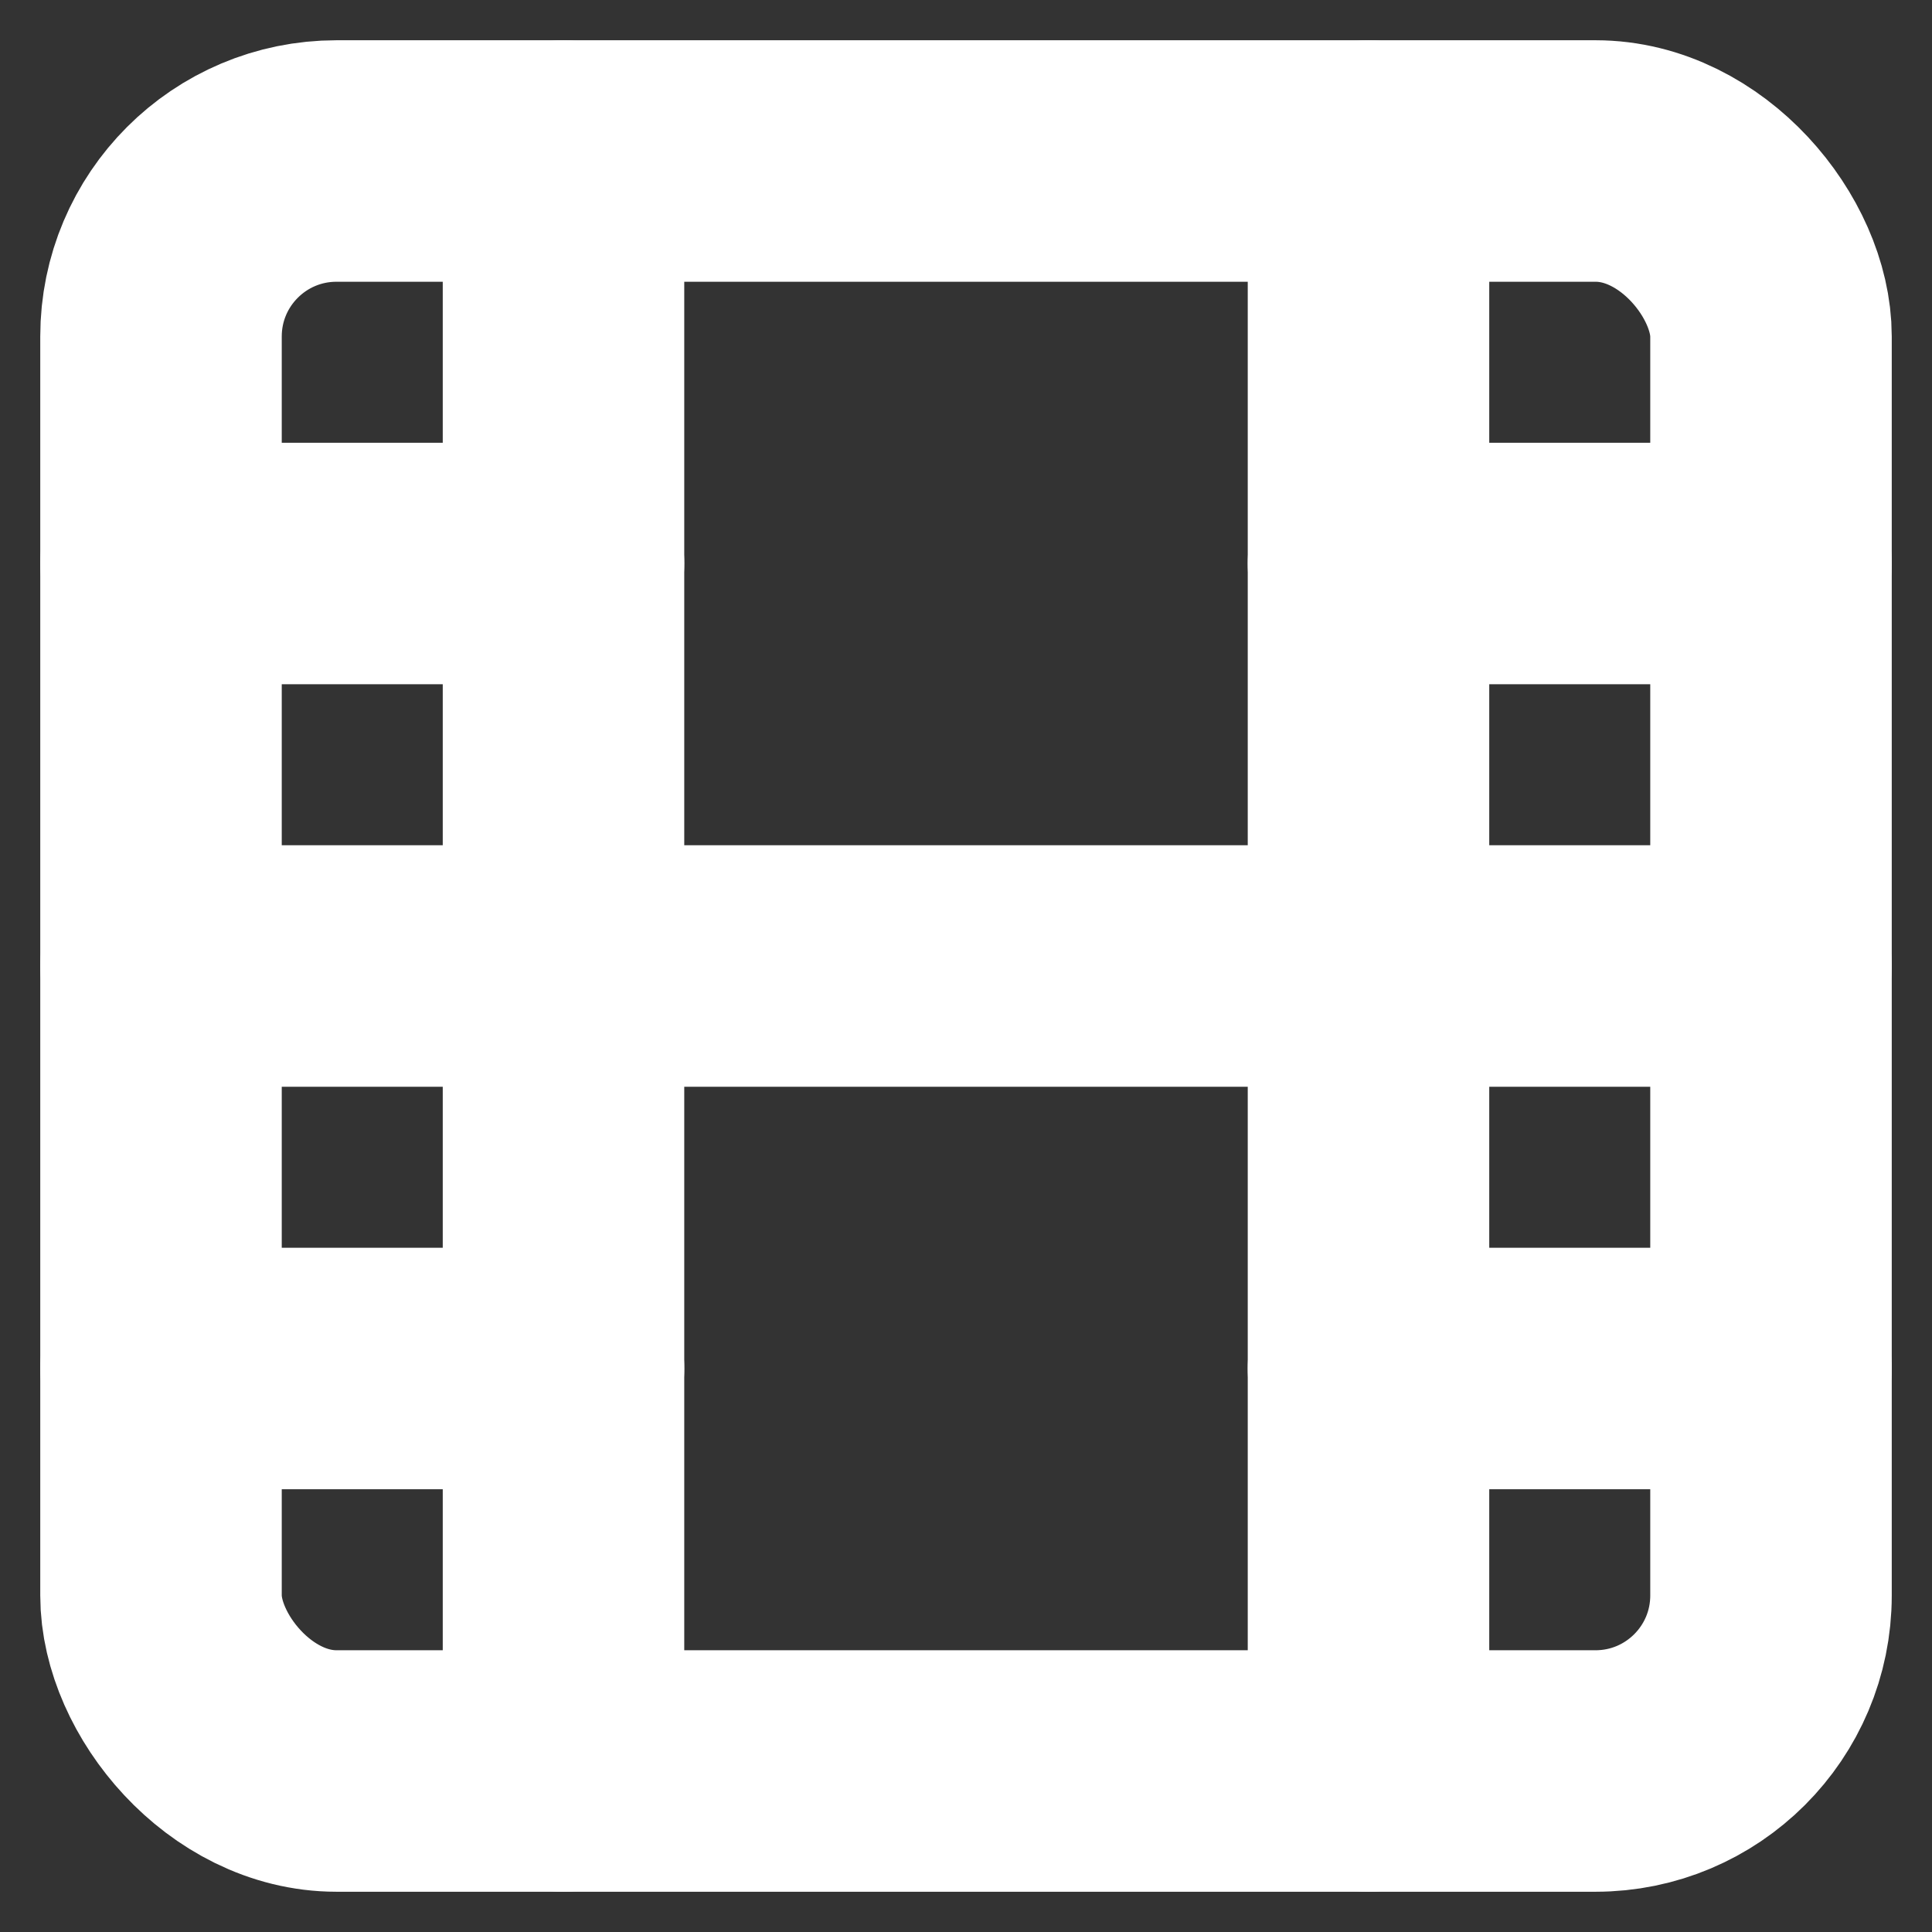
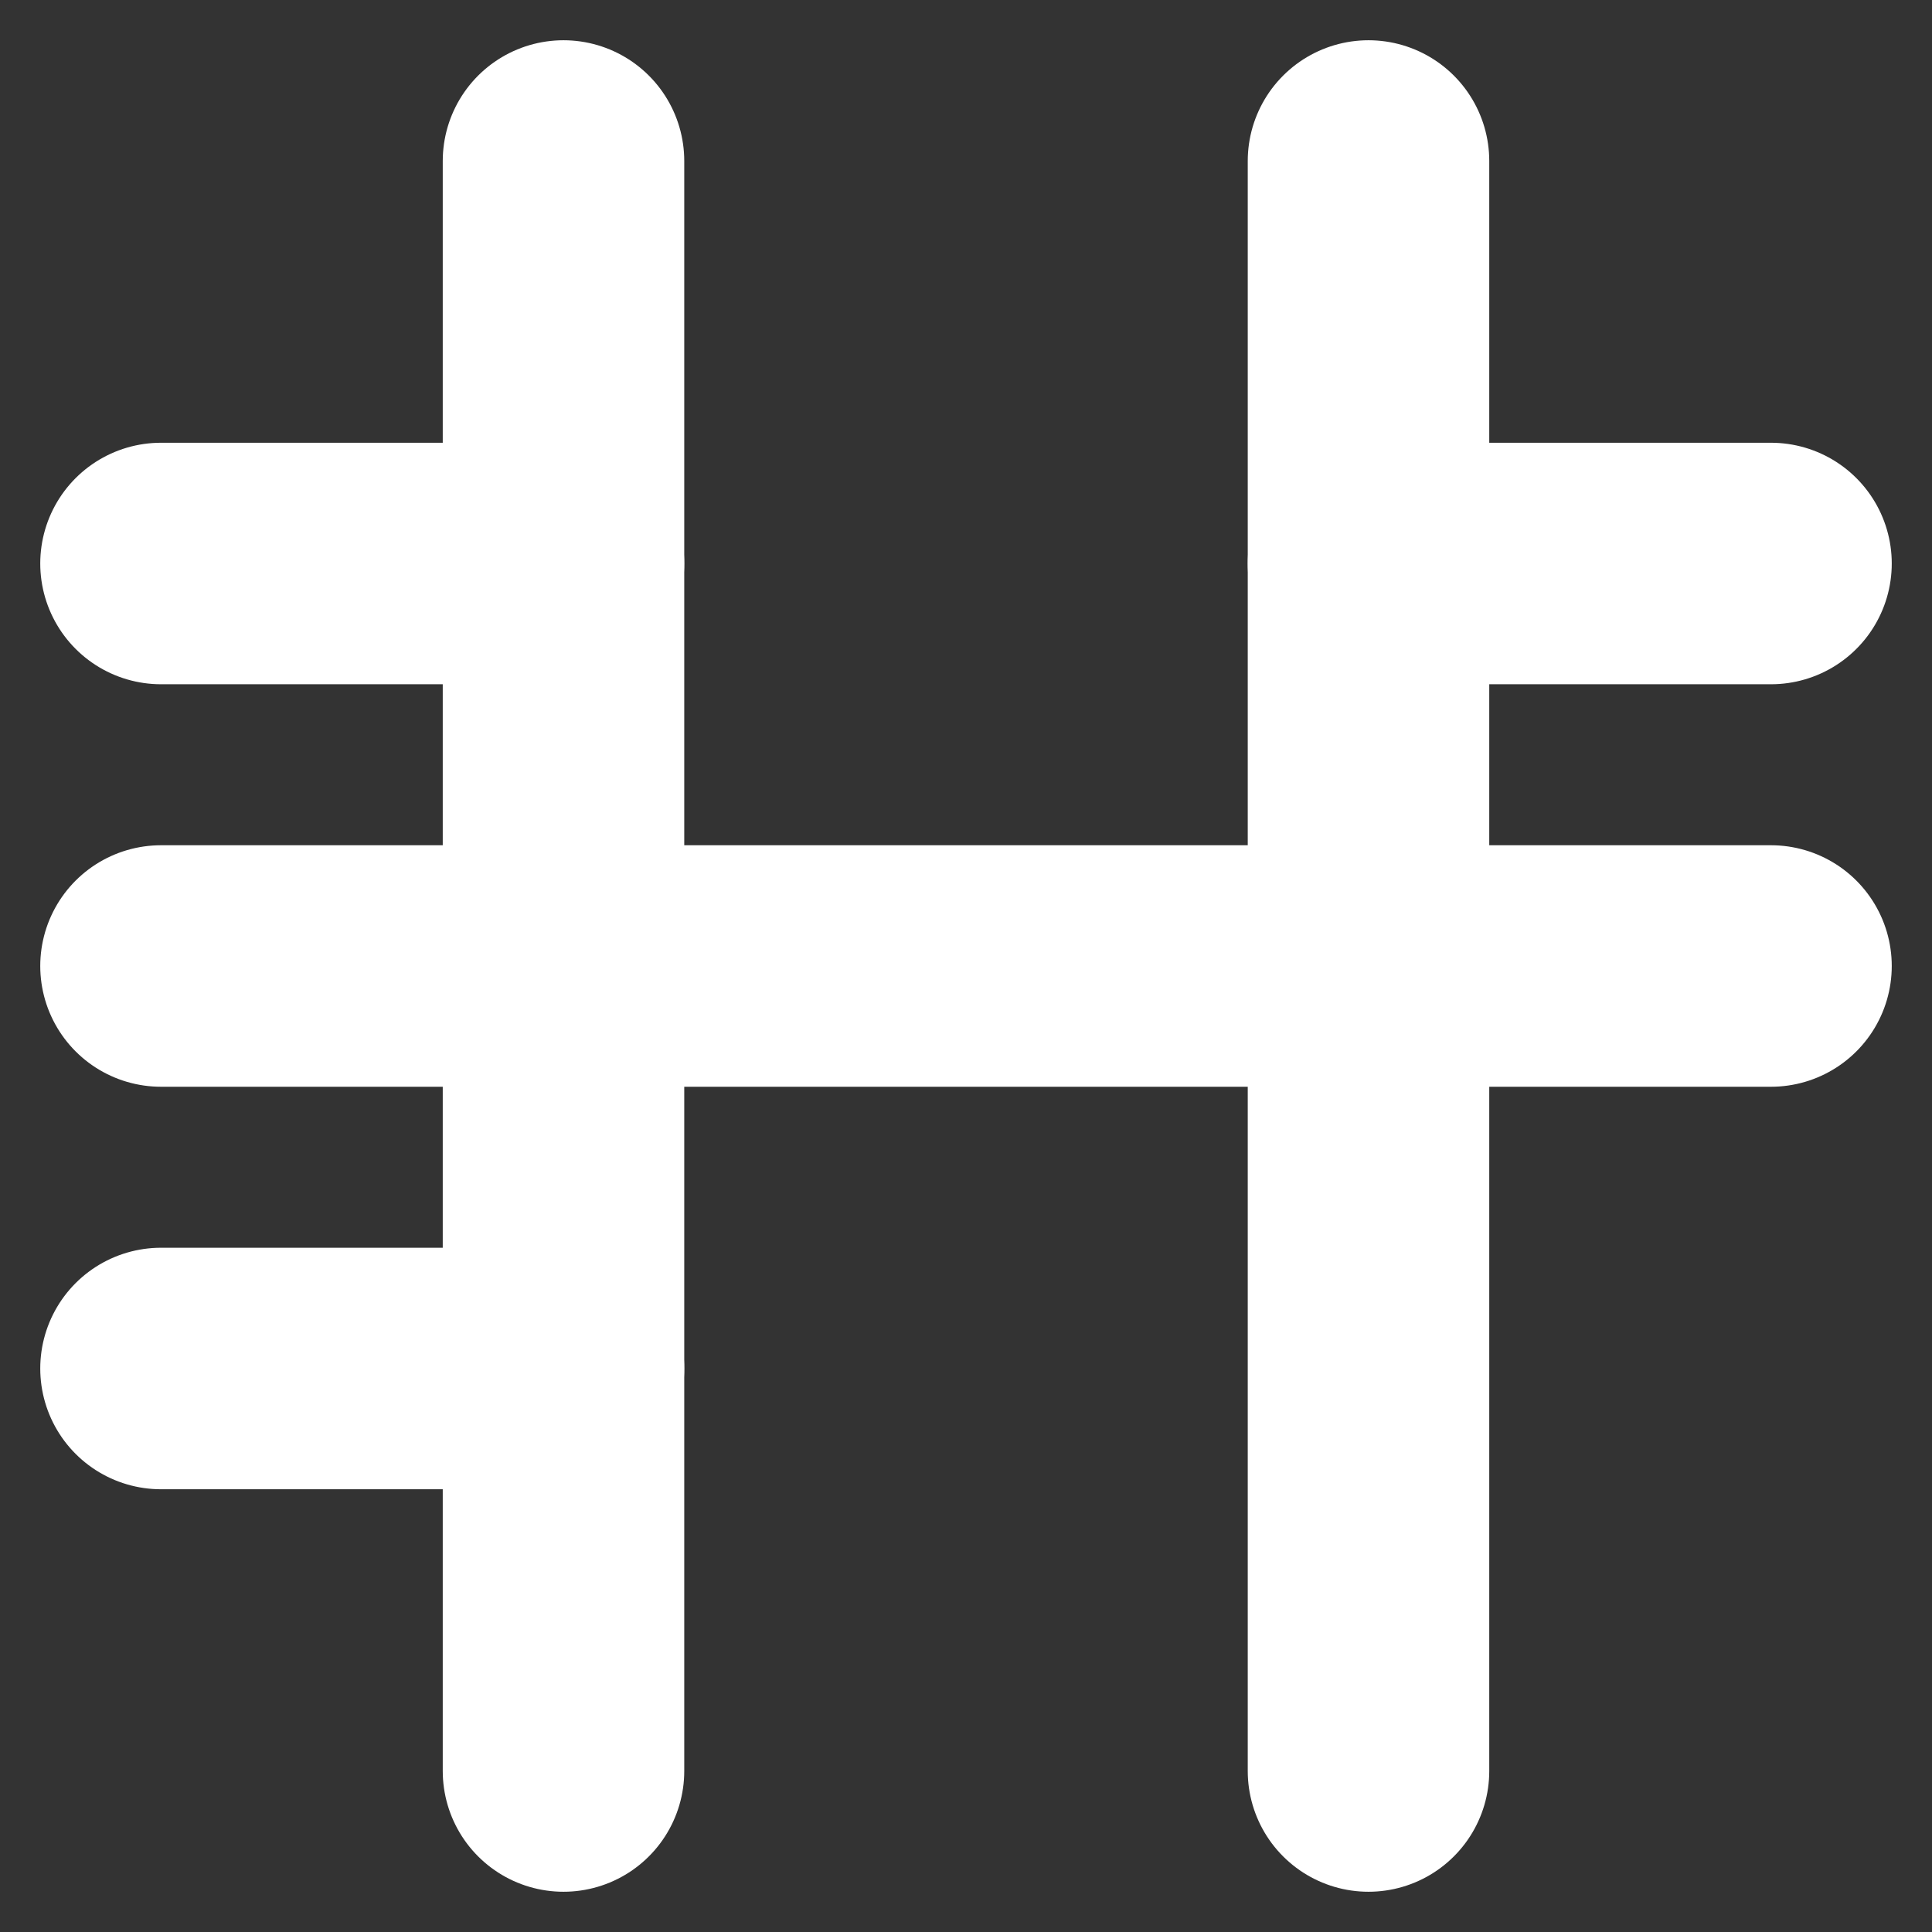
<svg xmlns="http://www.w3.org/2000/svg" width="48" height="48" viewBox="0 0 24 24" fill="none" stroke="#ffff" stroke-width="3" stroke-linecap="round" stroke-linejoin="round" class="feather feather-film">
  <rect x="0" y="0" width="24" height="24" fill="#333333" stroke="none" />
-   <rect x="2" y="2" width="20" height="20" rx="2.18" ry="2.18" />
  <line x1="7" y1="2" x2="7" y2="22" />
  <line x1="17" y1="2" x2="17" y2="22" />
  <line x1="2" y1="12" x2="22" y2="12" />
  <line x1="2" y1="7" x2="7" y2="7" />
  <line x1="2" y1="17" x2="7" y2="17" />
-   <line x1="17" y1="17" x2="22" y2="17" />
  <line x1="17" y1="7" x2="22" y2="7" />
</svg>